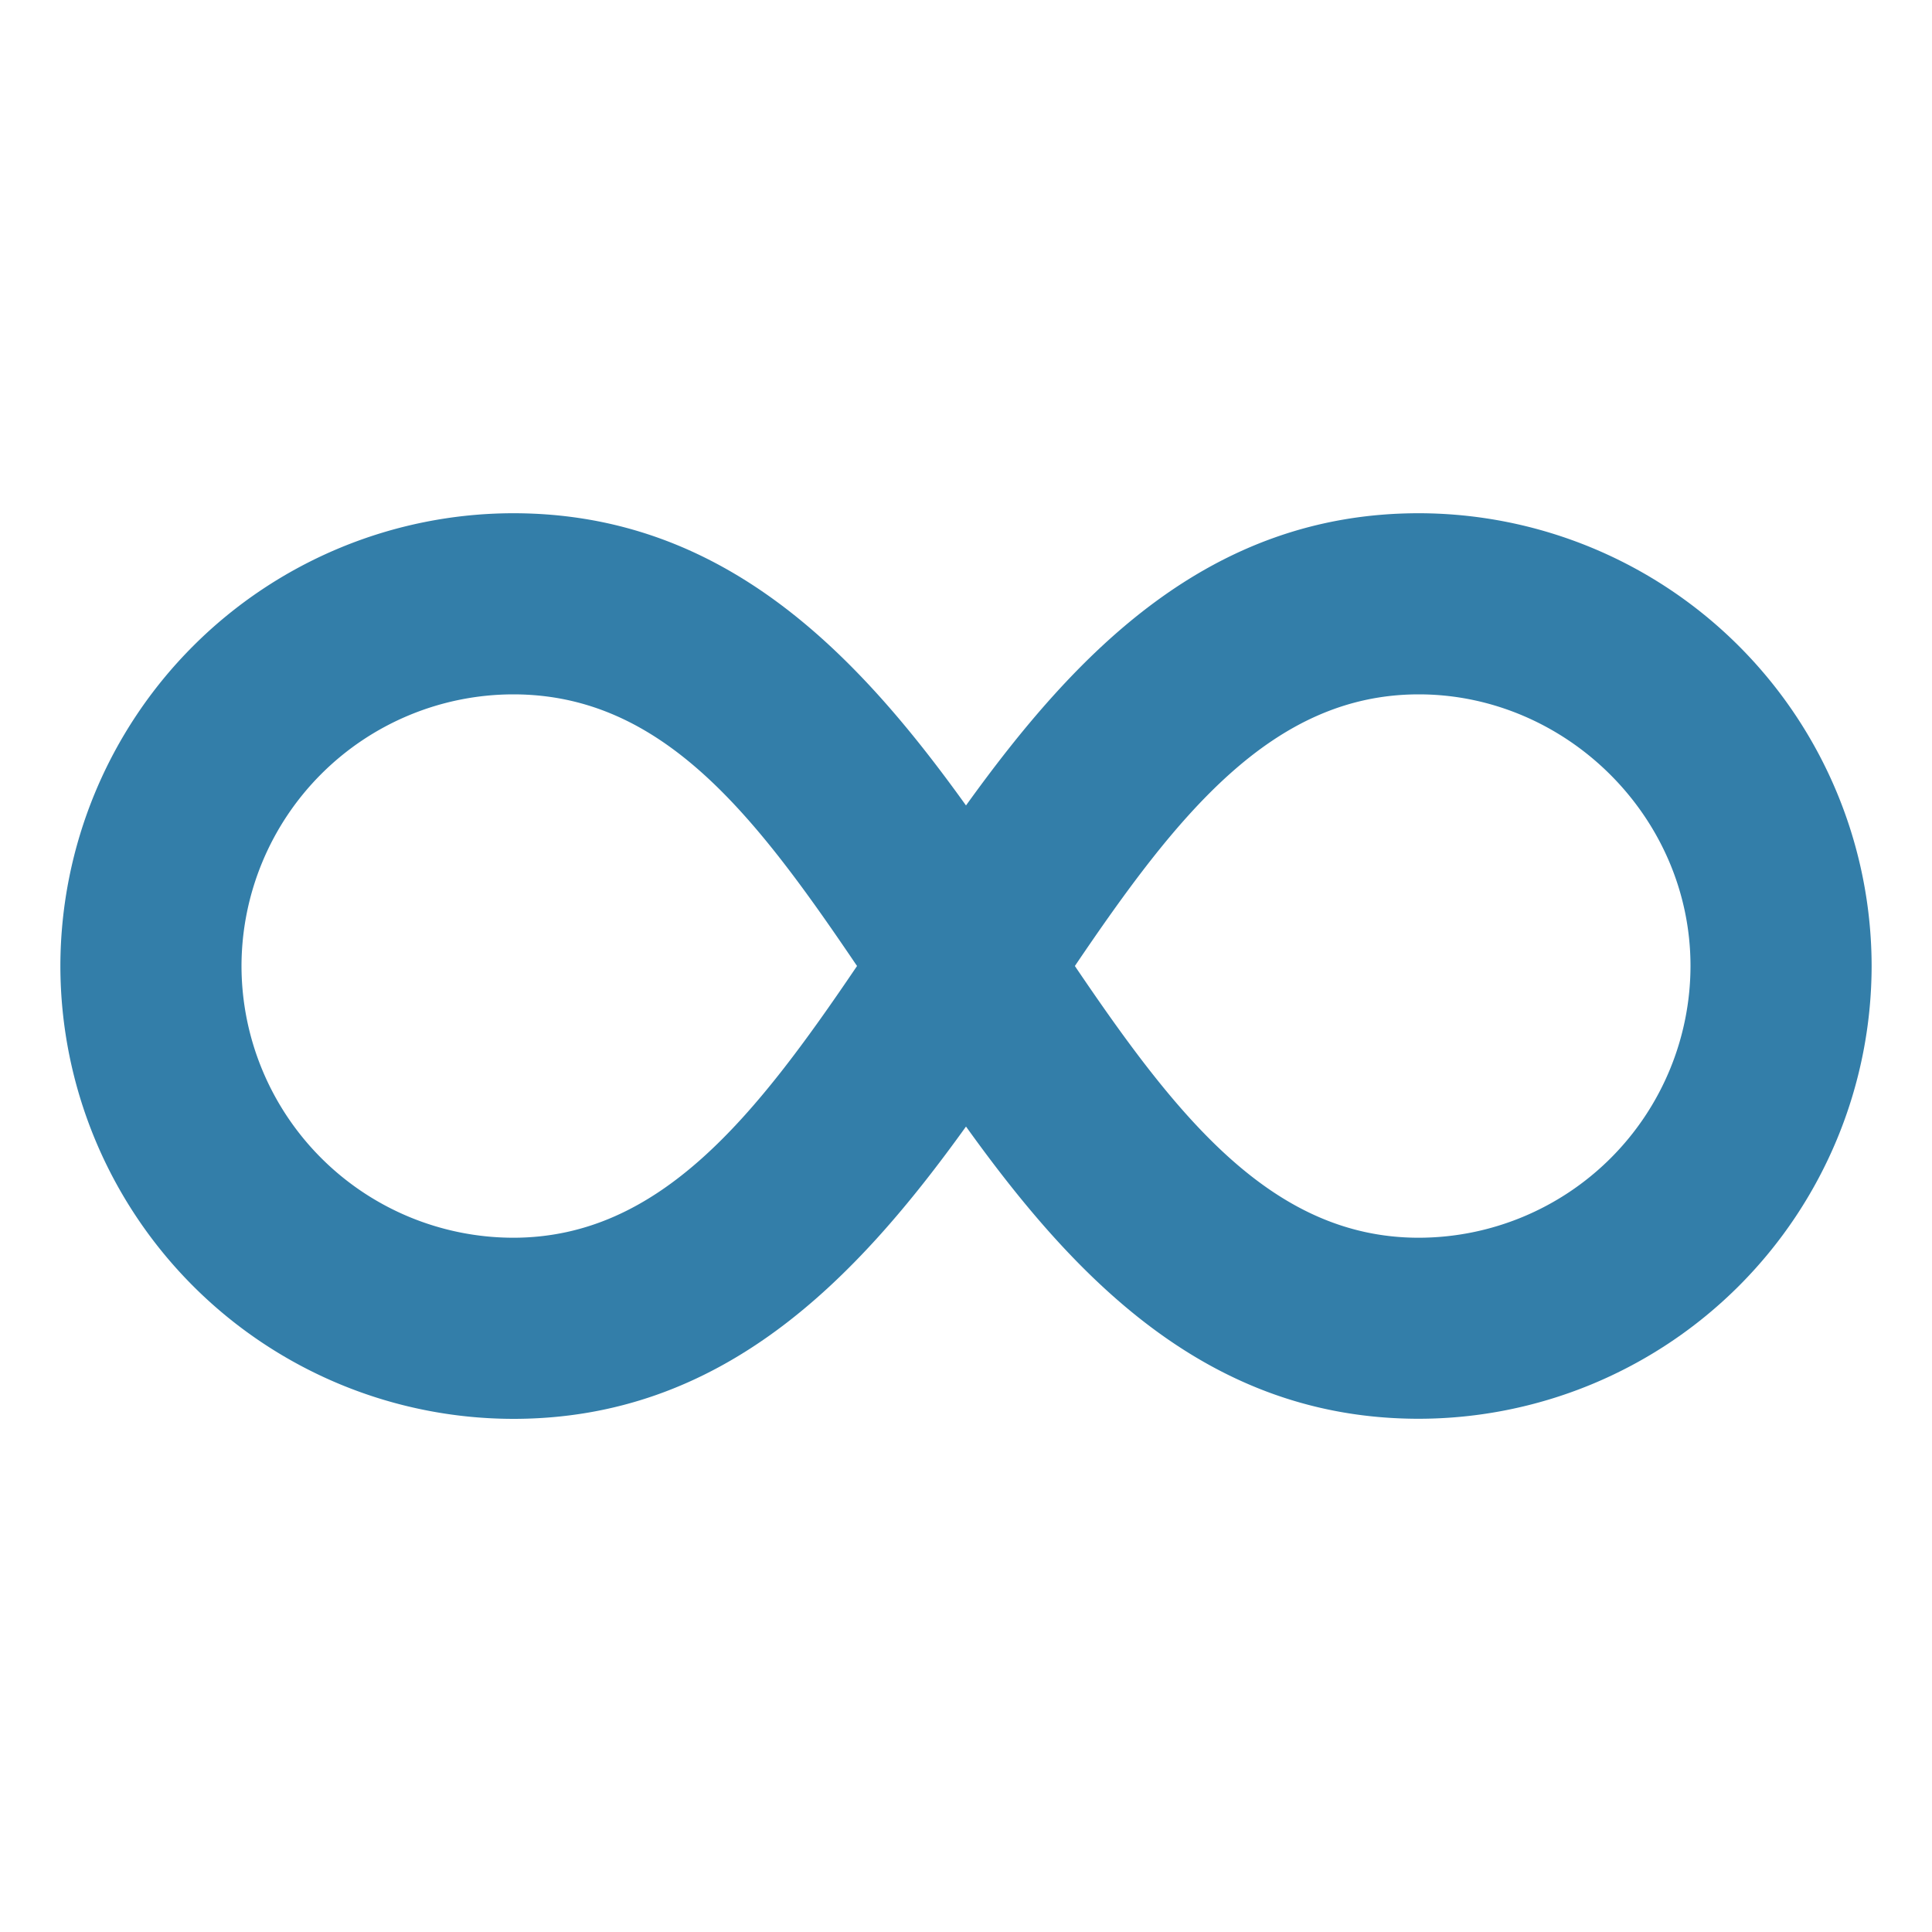
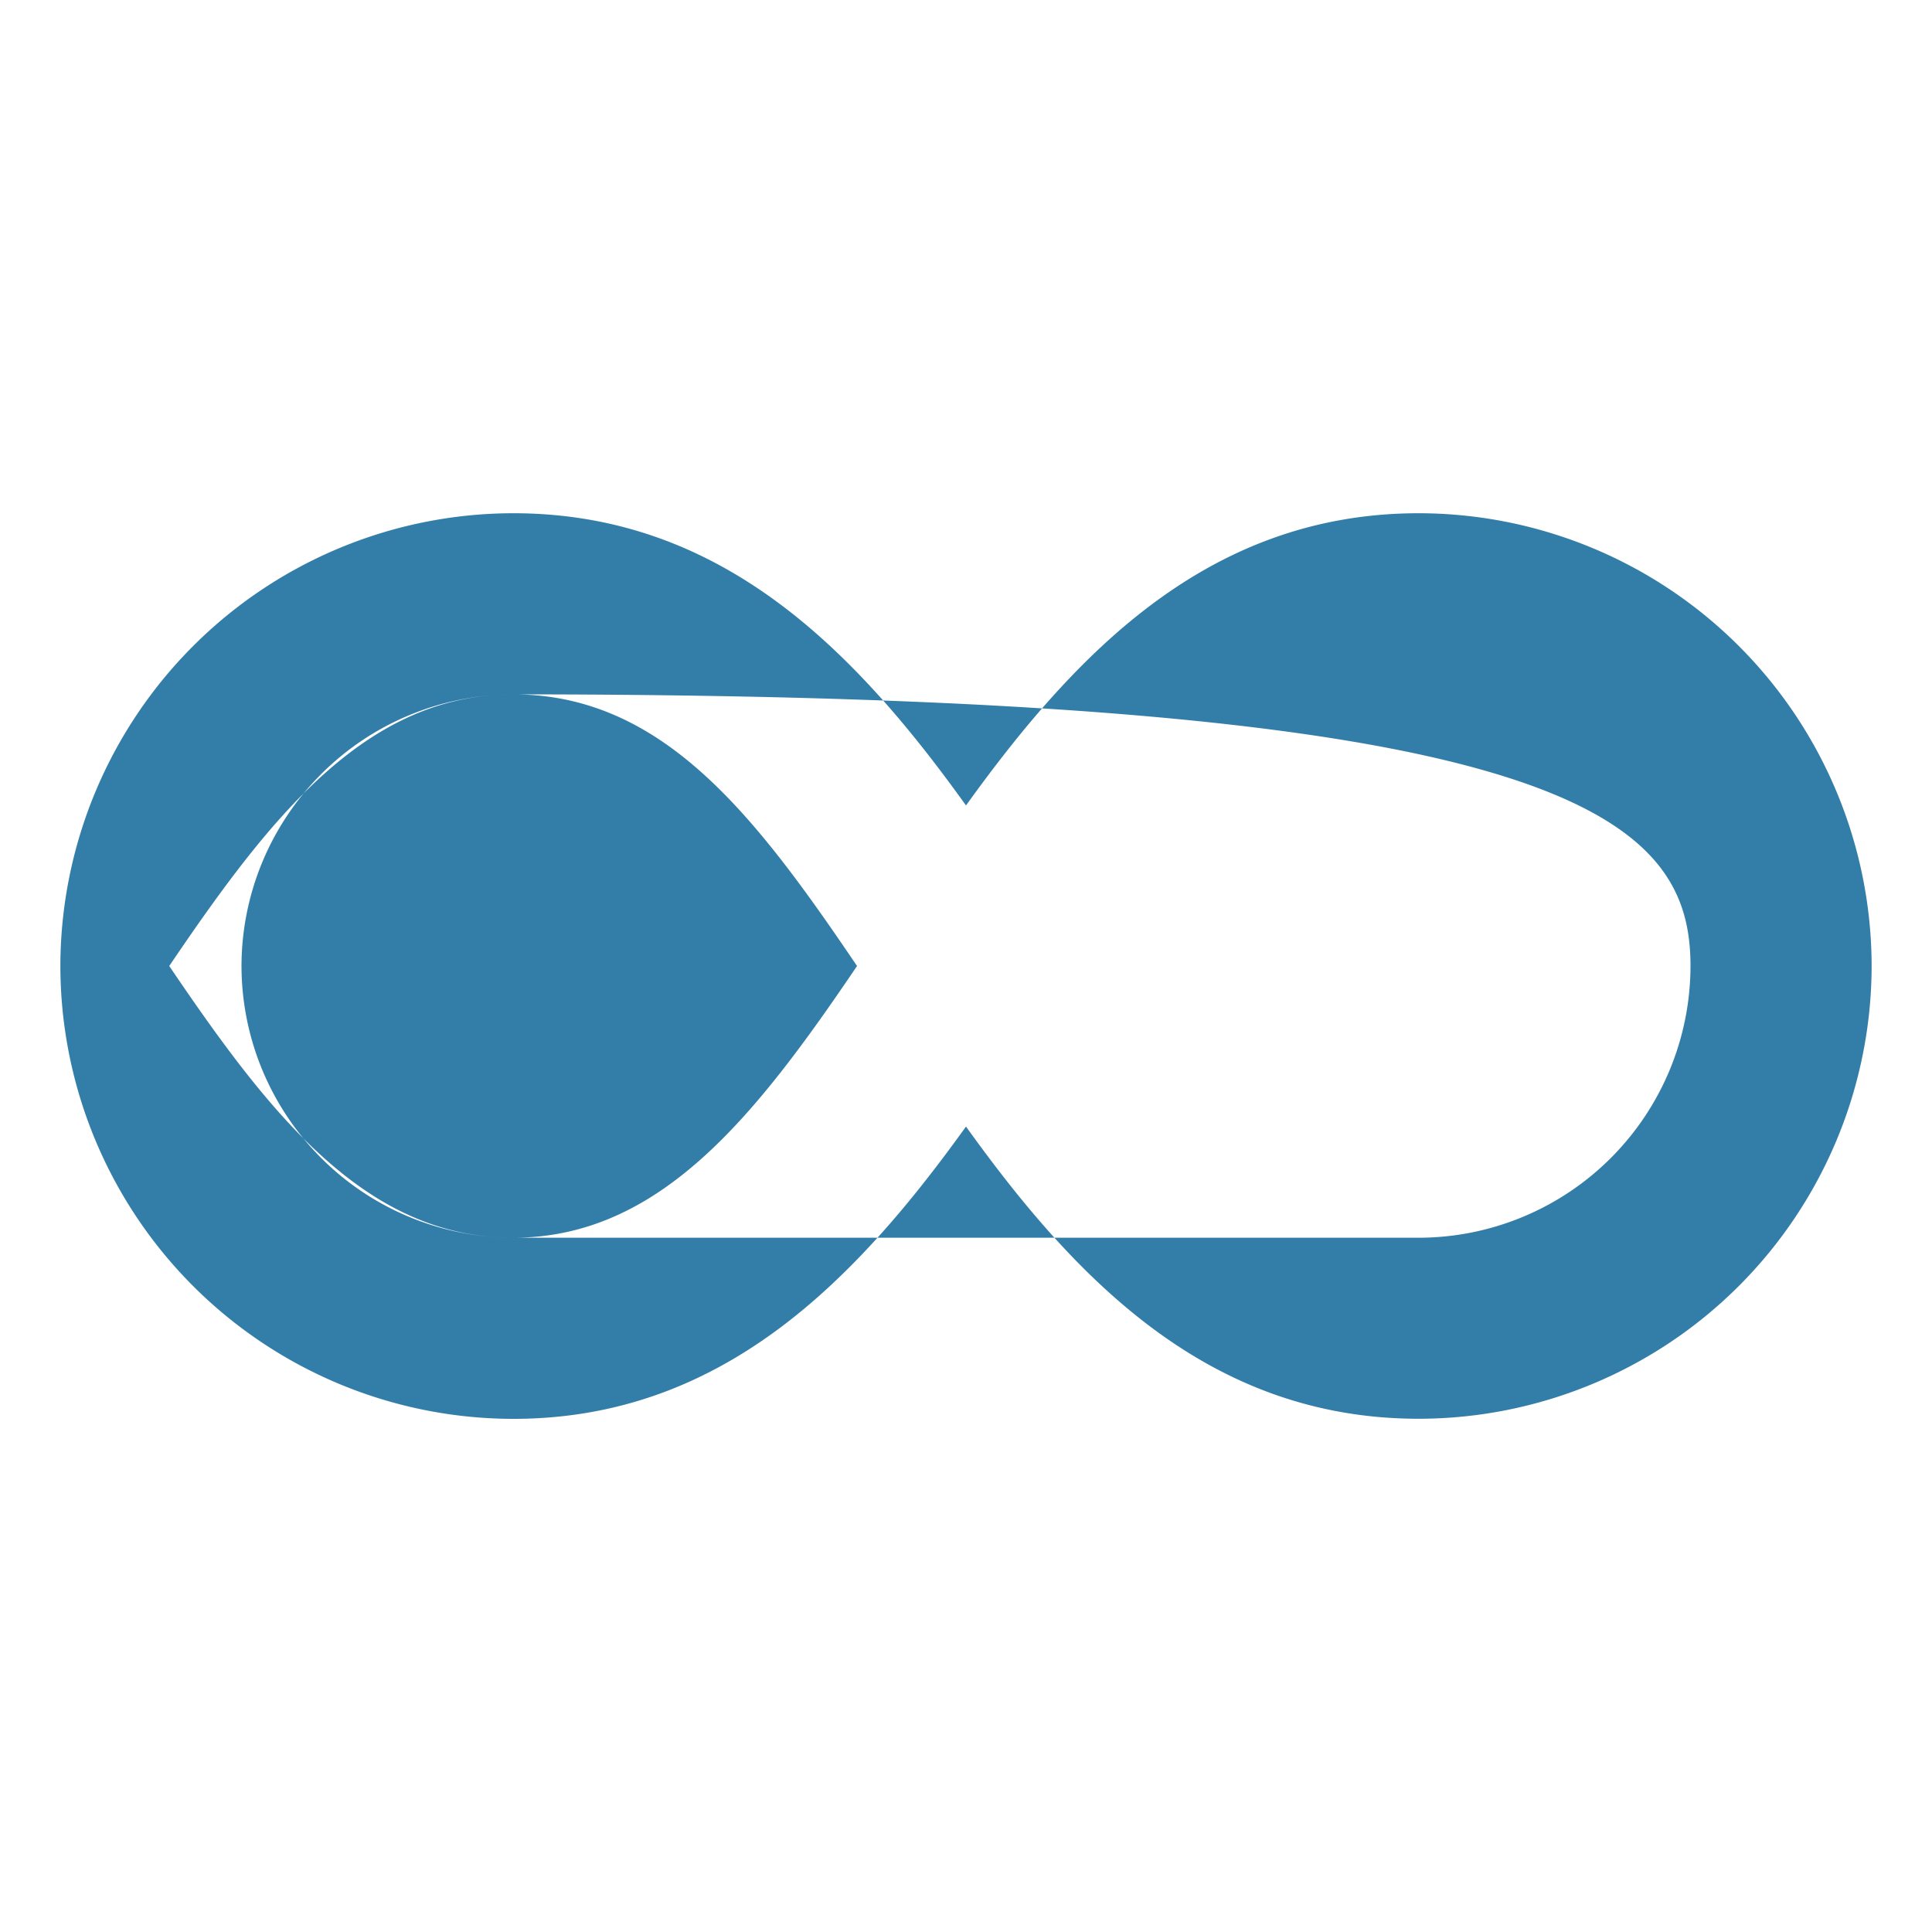
<svg xmlns="http://www.w3.org/2000/svg" viewBox="0 0 20 20" fill="#337ea9">
-   <path d="M14.688 5.313c-2.172 0-3.55 1.443-4.688 3.025-1.137-1.585-2.516-3.025-4.687-3.025A4.693 4.693 0 0 0 .625 10a4.693 4.693 0 0 0 4.688 4.688c2.171 0 3.55-1.444 4.687-3.026 1.137 1.585 2.516 3.025 4.688 3.025A4.693 4.693 0 0 0 19.375 10a4.693 4.693 0 0 0-4.687-4.687m-9.375 7.5A2.817 2.817 0 0 1 2.5 10a2.817 2.817 0 0 1 2.813-2.812c1.55 0 2.506 1.256 3.559 2.812-1.053 1.556-2.04 2.813-3.56 2.813m9.375 0c-1.52 0-2.507-1.257-3.56-2.813 1.053-1.556 2.04-2.812 3.56-2.812C16.206 7.188 17.5 8.45 17.5 10a2.817 2.817 0 0 1-2.812 2.813" fill="#337ea9" />
+   <path d="M14.688 5.313c-2.172 0-3.55 1.443-4.688 3.025-1.137-1.585-2.516-3.025-4.687-3.025A4.693 4.693 0 0 0 .625 10a4.693 4.693 0 0 0 4.688 4.688c2.171 0 3.55-1.444 4.687-3.026 1.137 1.585 2.516 3.025 4.688 3.025A4.693 4.693 0 0 0 19.375 10a4.693 4.693 0 0 0-4.687-4.687m-9.375 7.5A2.817 2.817 0 0 1 2.5 10a2.817 2.817 0 0 1 2.813-2.812c1.55 0 2.506 1.256 3.559 2.812-1.053 1.556-2.04 2.813-3.56 2.813c-1.52 0-2.507-1.257-3.56-2.813 1.053-1.556 2.04-2.812 3.56-2.812C16.206 7.188 17.5 8.45 17.5 10a2.817 2.817 0 0 1-2.812 2.813" fill="#337ea9" />
</svg>